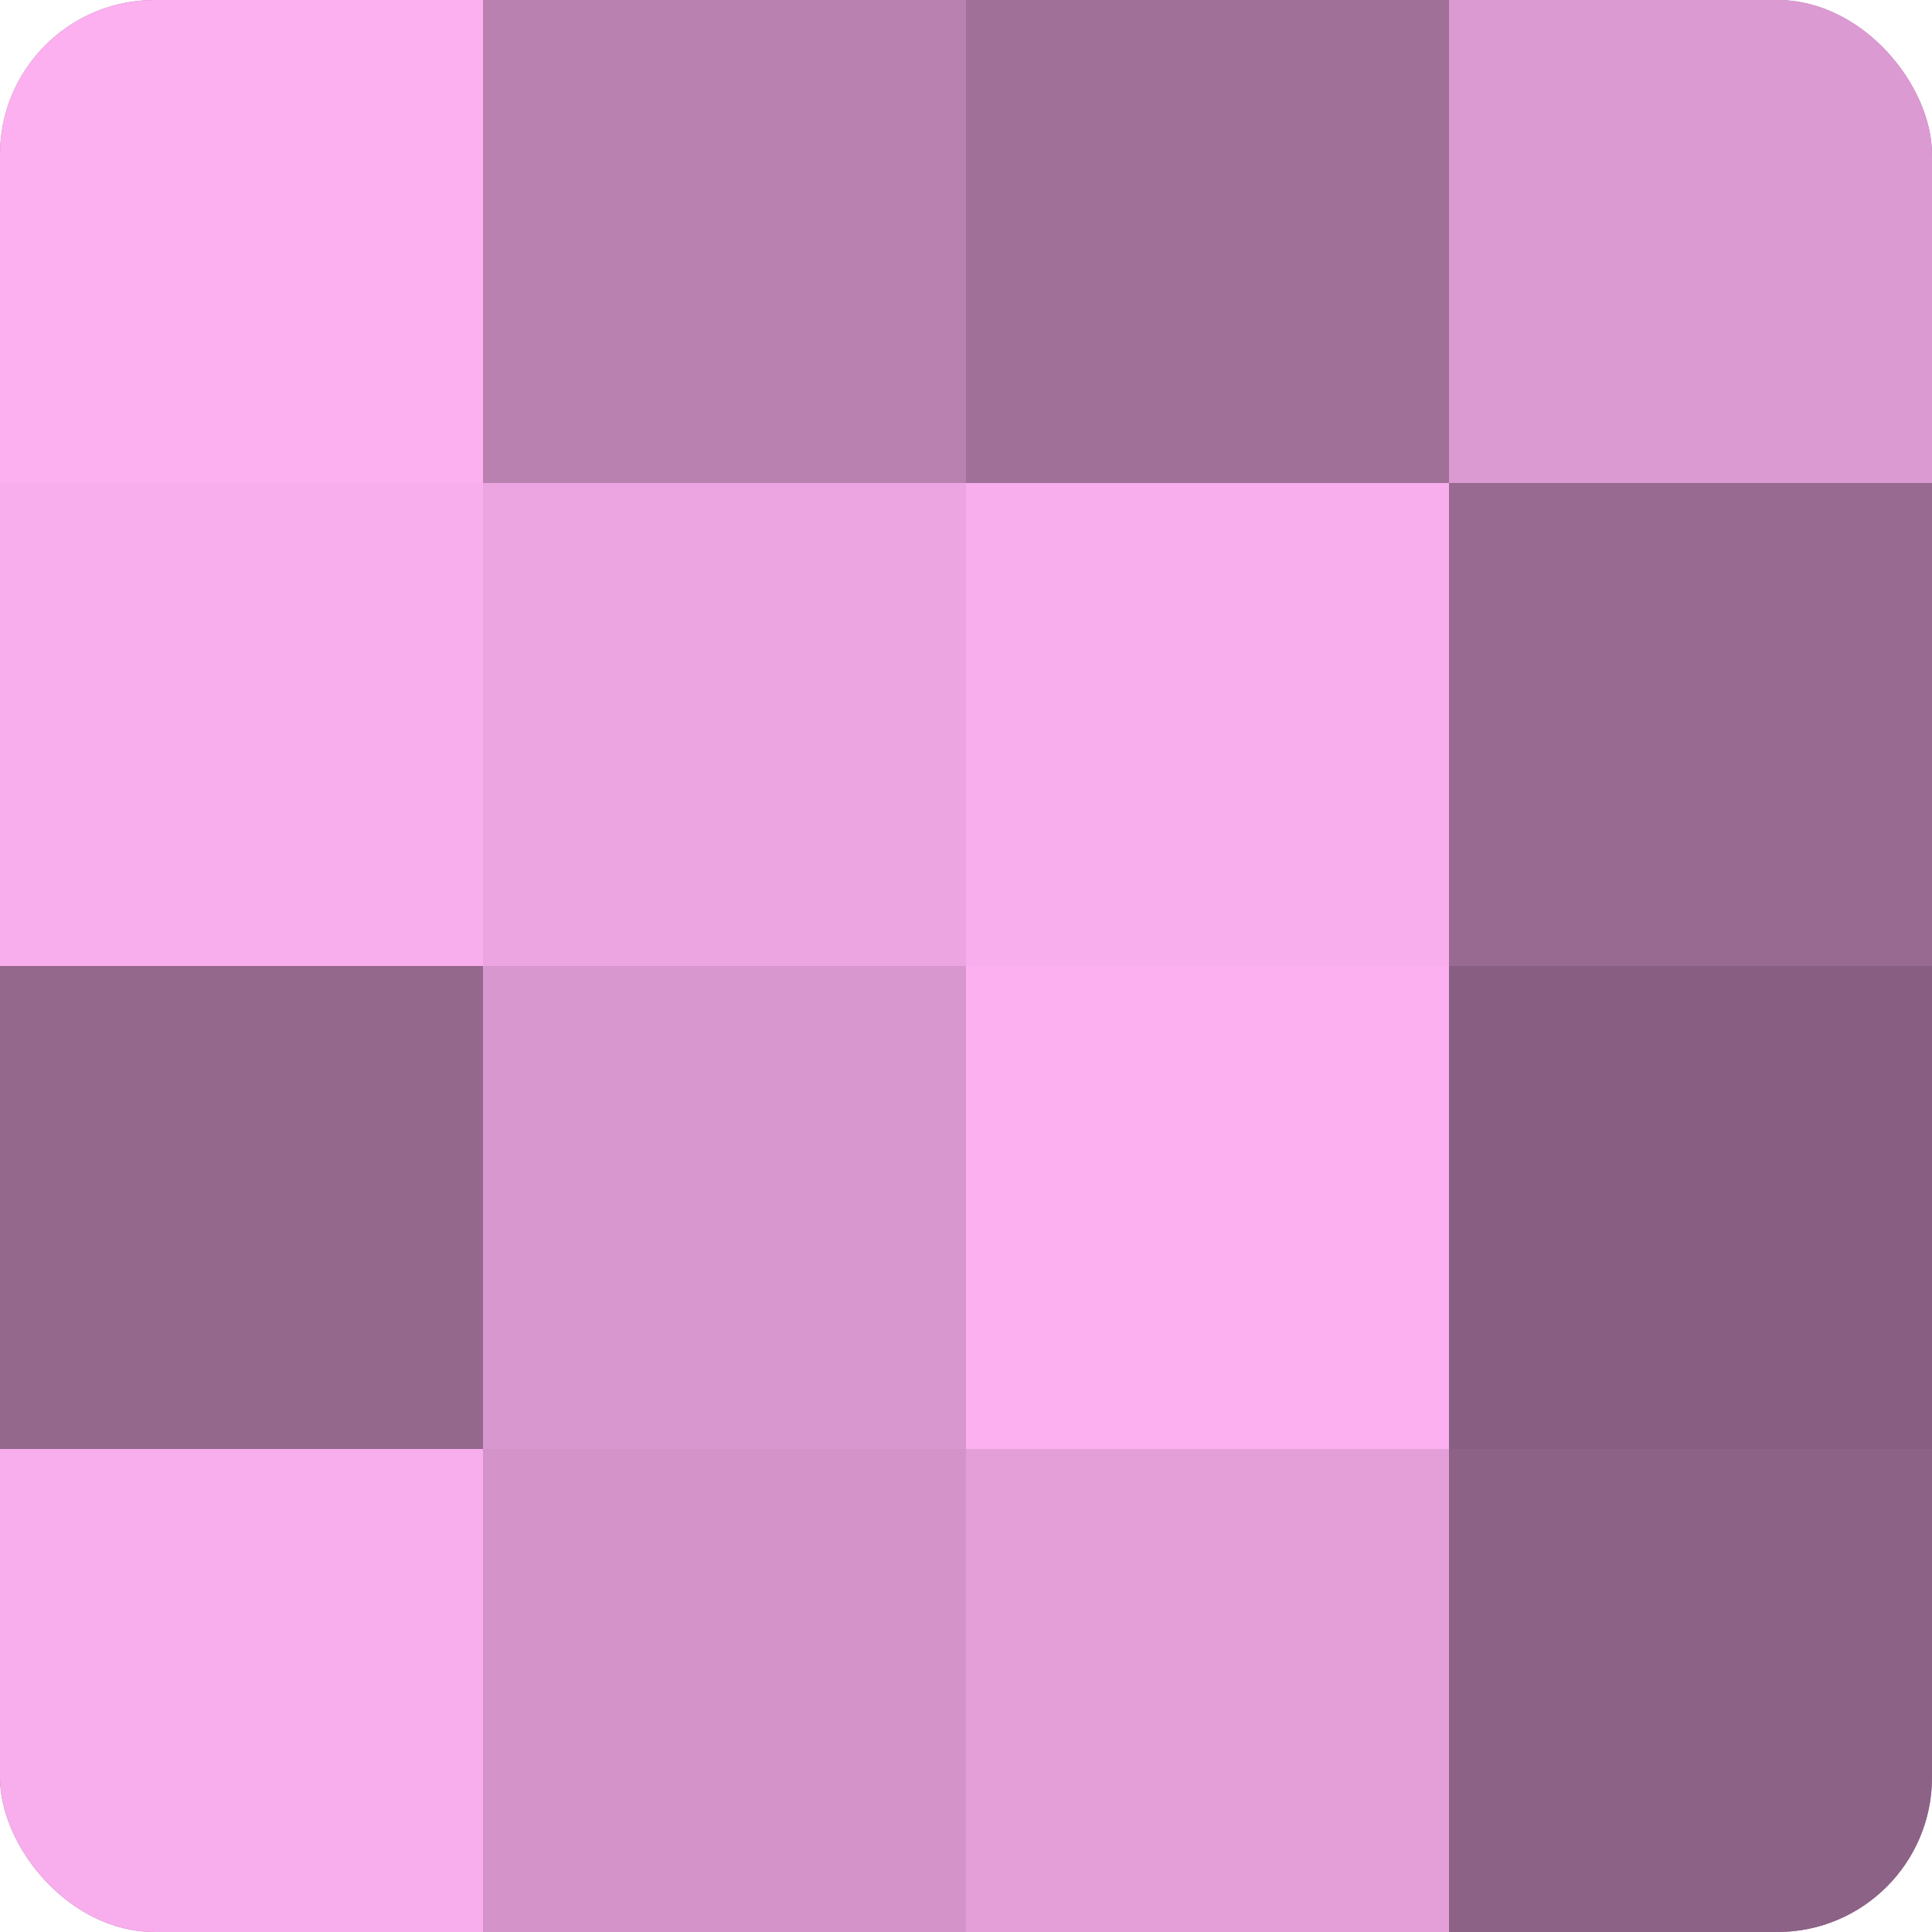
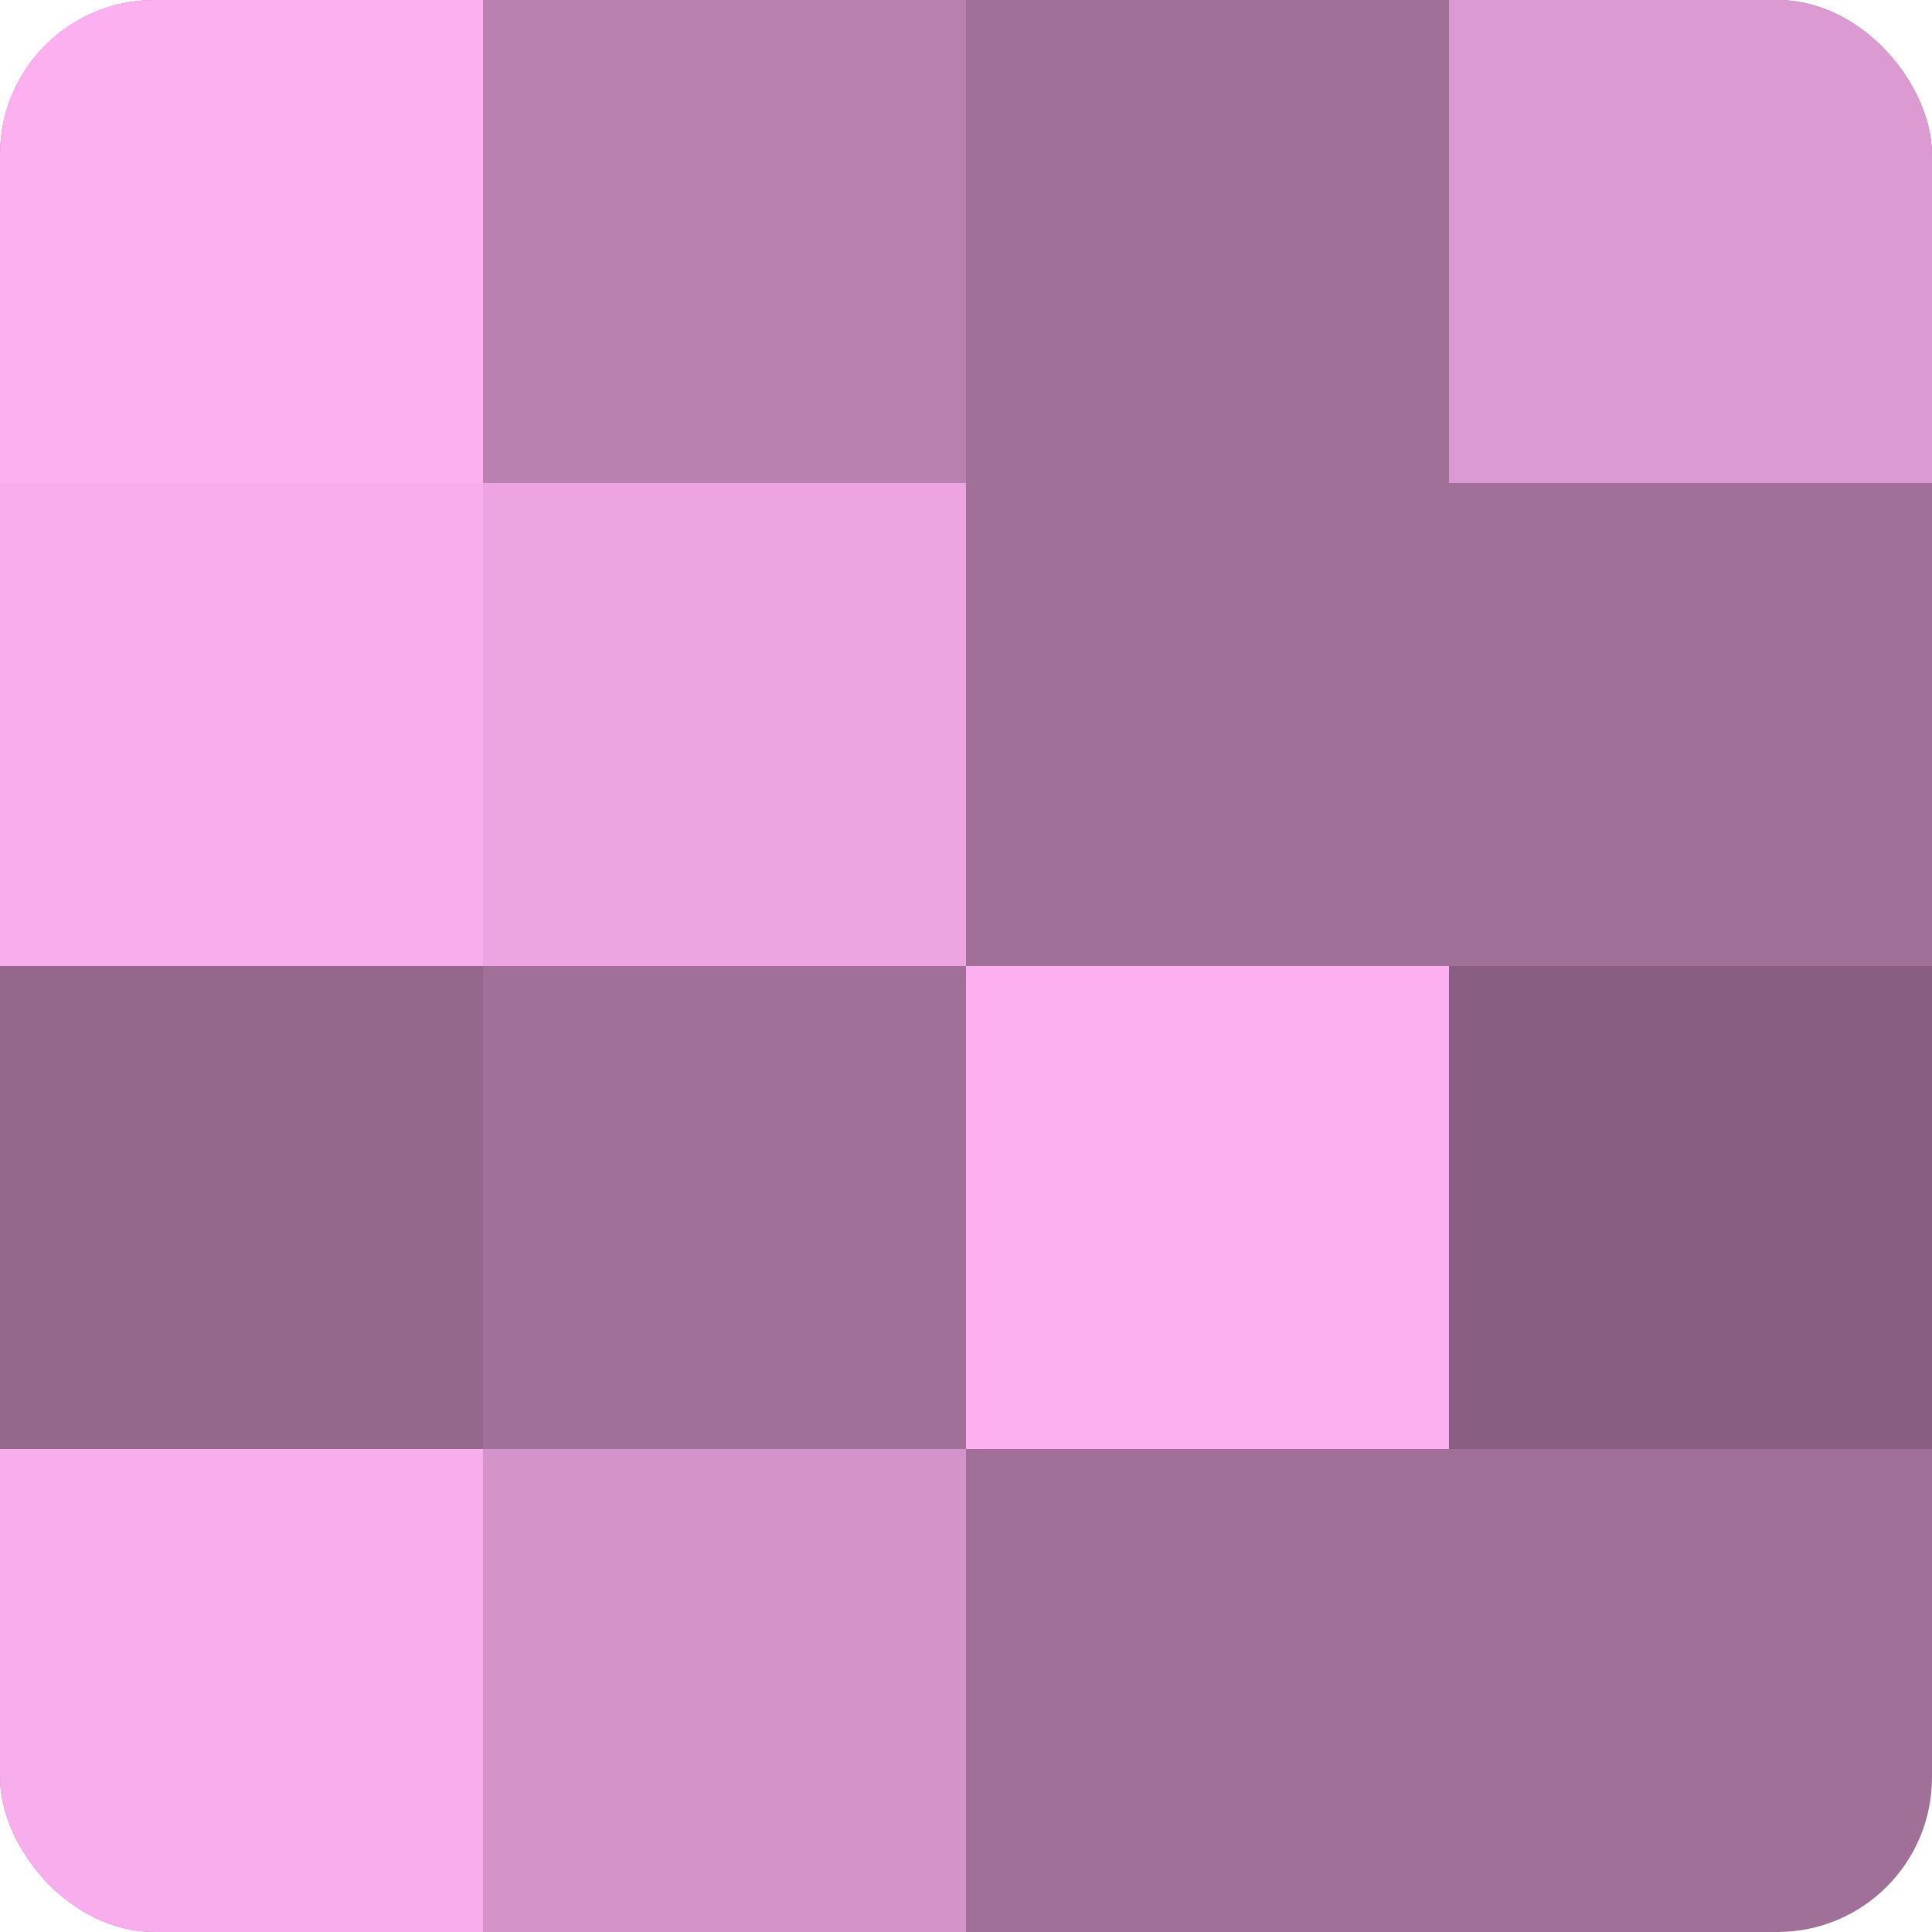
<svg xmlns="http://www.w3.org/2000/svg" width="60" height="60" viewBox="0 0 100 100" preserveAspectRatio="xMidYMid meet">
  <defs>
    <clipPath id="c" width="100" height="100">
      <rect width="100" height="100" rx="8" ry="8" />
    </clipPath>
  </defs>
  <g clip-path="url(#c)">
    <rect width="100" height="100" fill="#a07099" />
    <rect width="25" height="25" fill="#fcb0f0" />
    <rect y="25" width="25" height="25" fill="#f8adec" />
    <rect y="50" width="25" height="25" fill="#94688d" />
    <rect y="75" width="25" height="25" fill="#f8adec" />
    <rect x="25" width="25" height="25" fill="#b881b0" />
    <rect x="25" y="25" width="25" height="25" fill="#eca5e1" />
-     <rect x="25" y="50" width="25" height="25" fill="#d897ce" />
    <rect x="25" y="75" width="25" height="25" fill="#d494ca" />
    <rect x="50" width="25" height="25" fill="#a07099" />
-     <rect x="50" y="25" width="25" height="25" fill="#f8adec" />
    <rect x="50" y="50" width="25" height="25" fill="#fcb0f0" />
-     <rect x="50" y="75" width="25" height="25" fill="#e49fd9" />
    <rect x="75" width="25" height="25" fill="#dc9ad2" />
-     <rect x="75" y="25" width="25" height="25" fill="#986a91" />
    <rect x="75" y="50" width="25" height="25" fill="#885f82" />
-     <rect x="75" y="75" width="25" height="25" fill="#8c6286" />
  </g>
</svg>